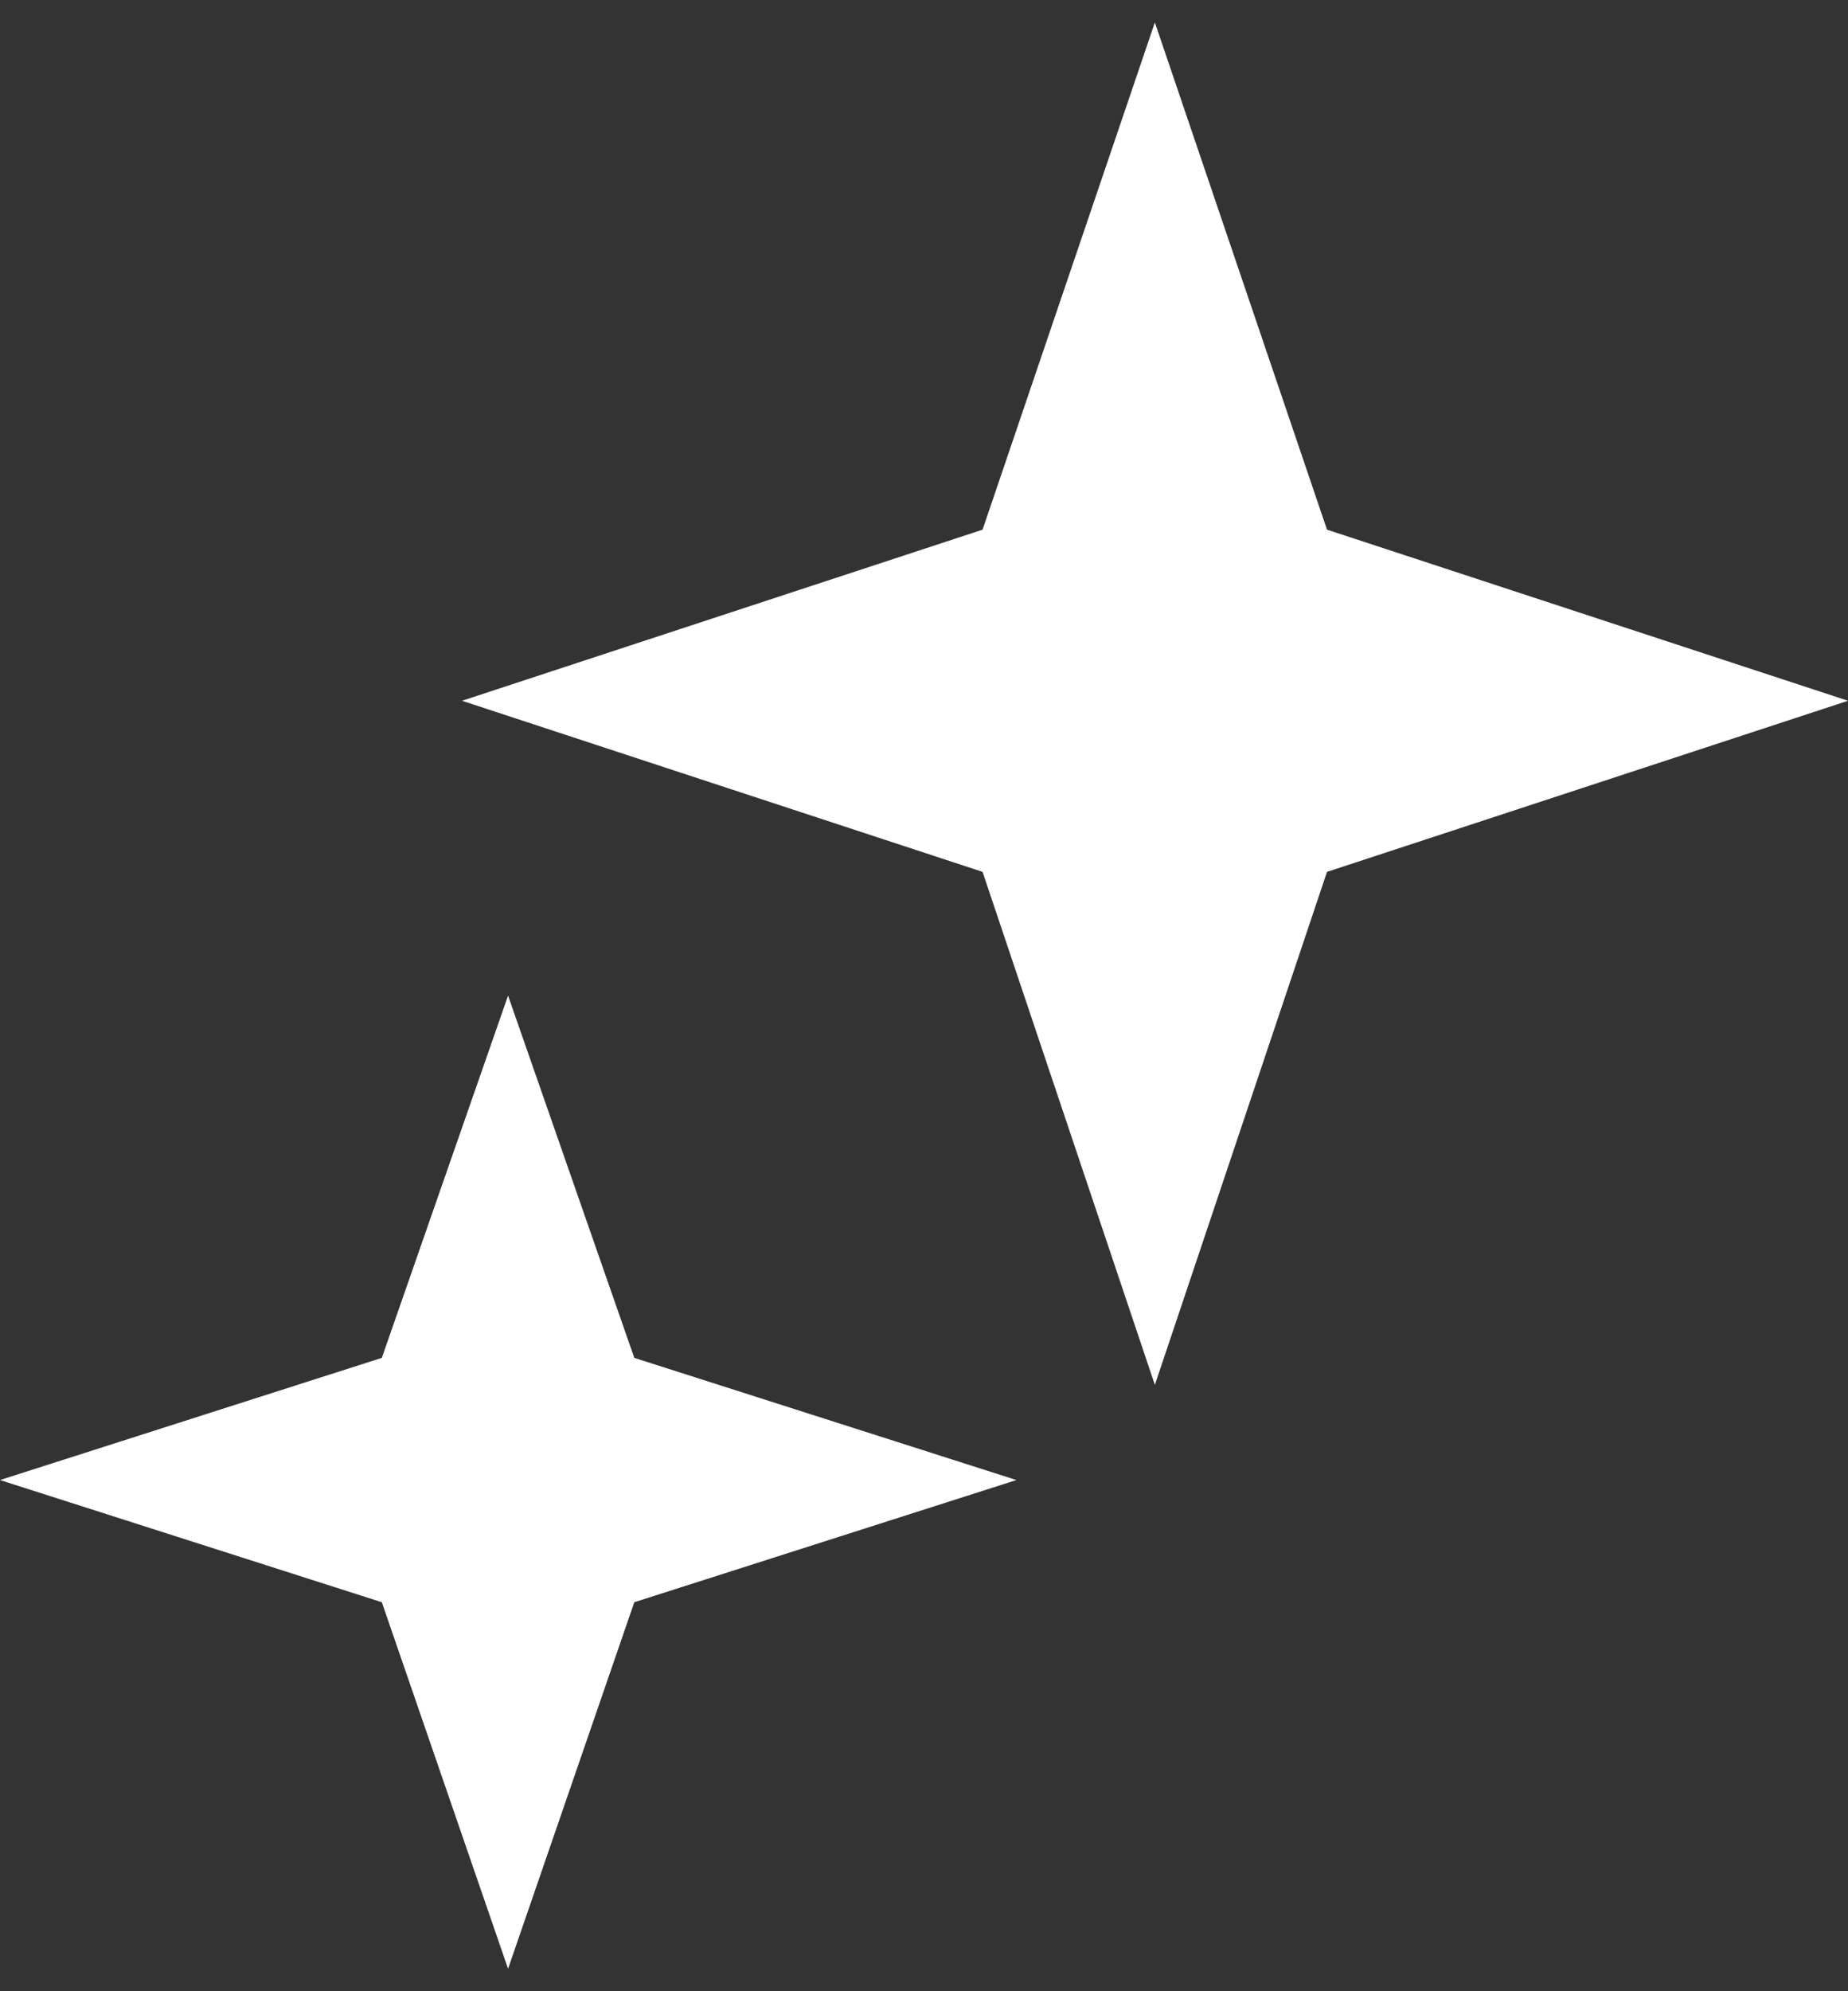
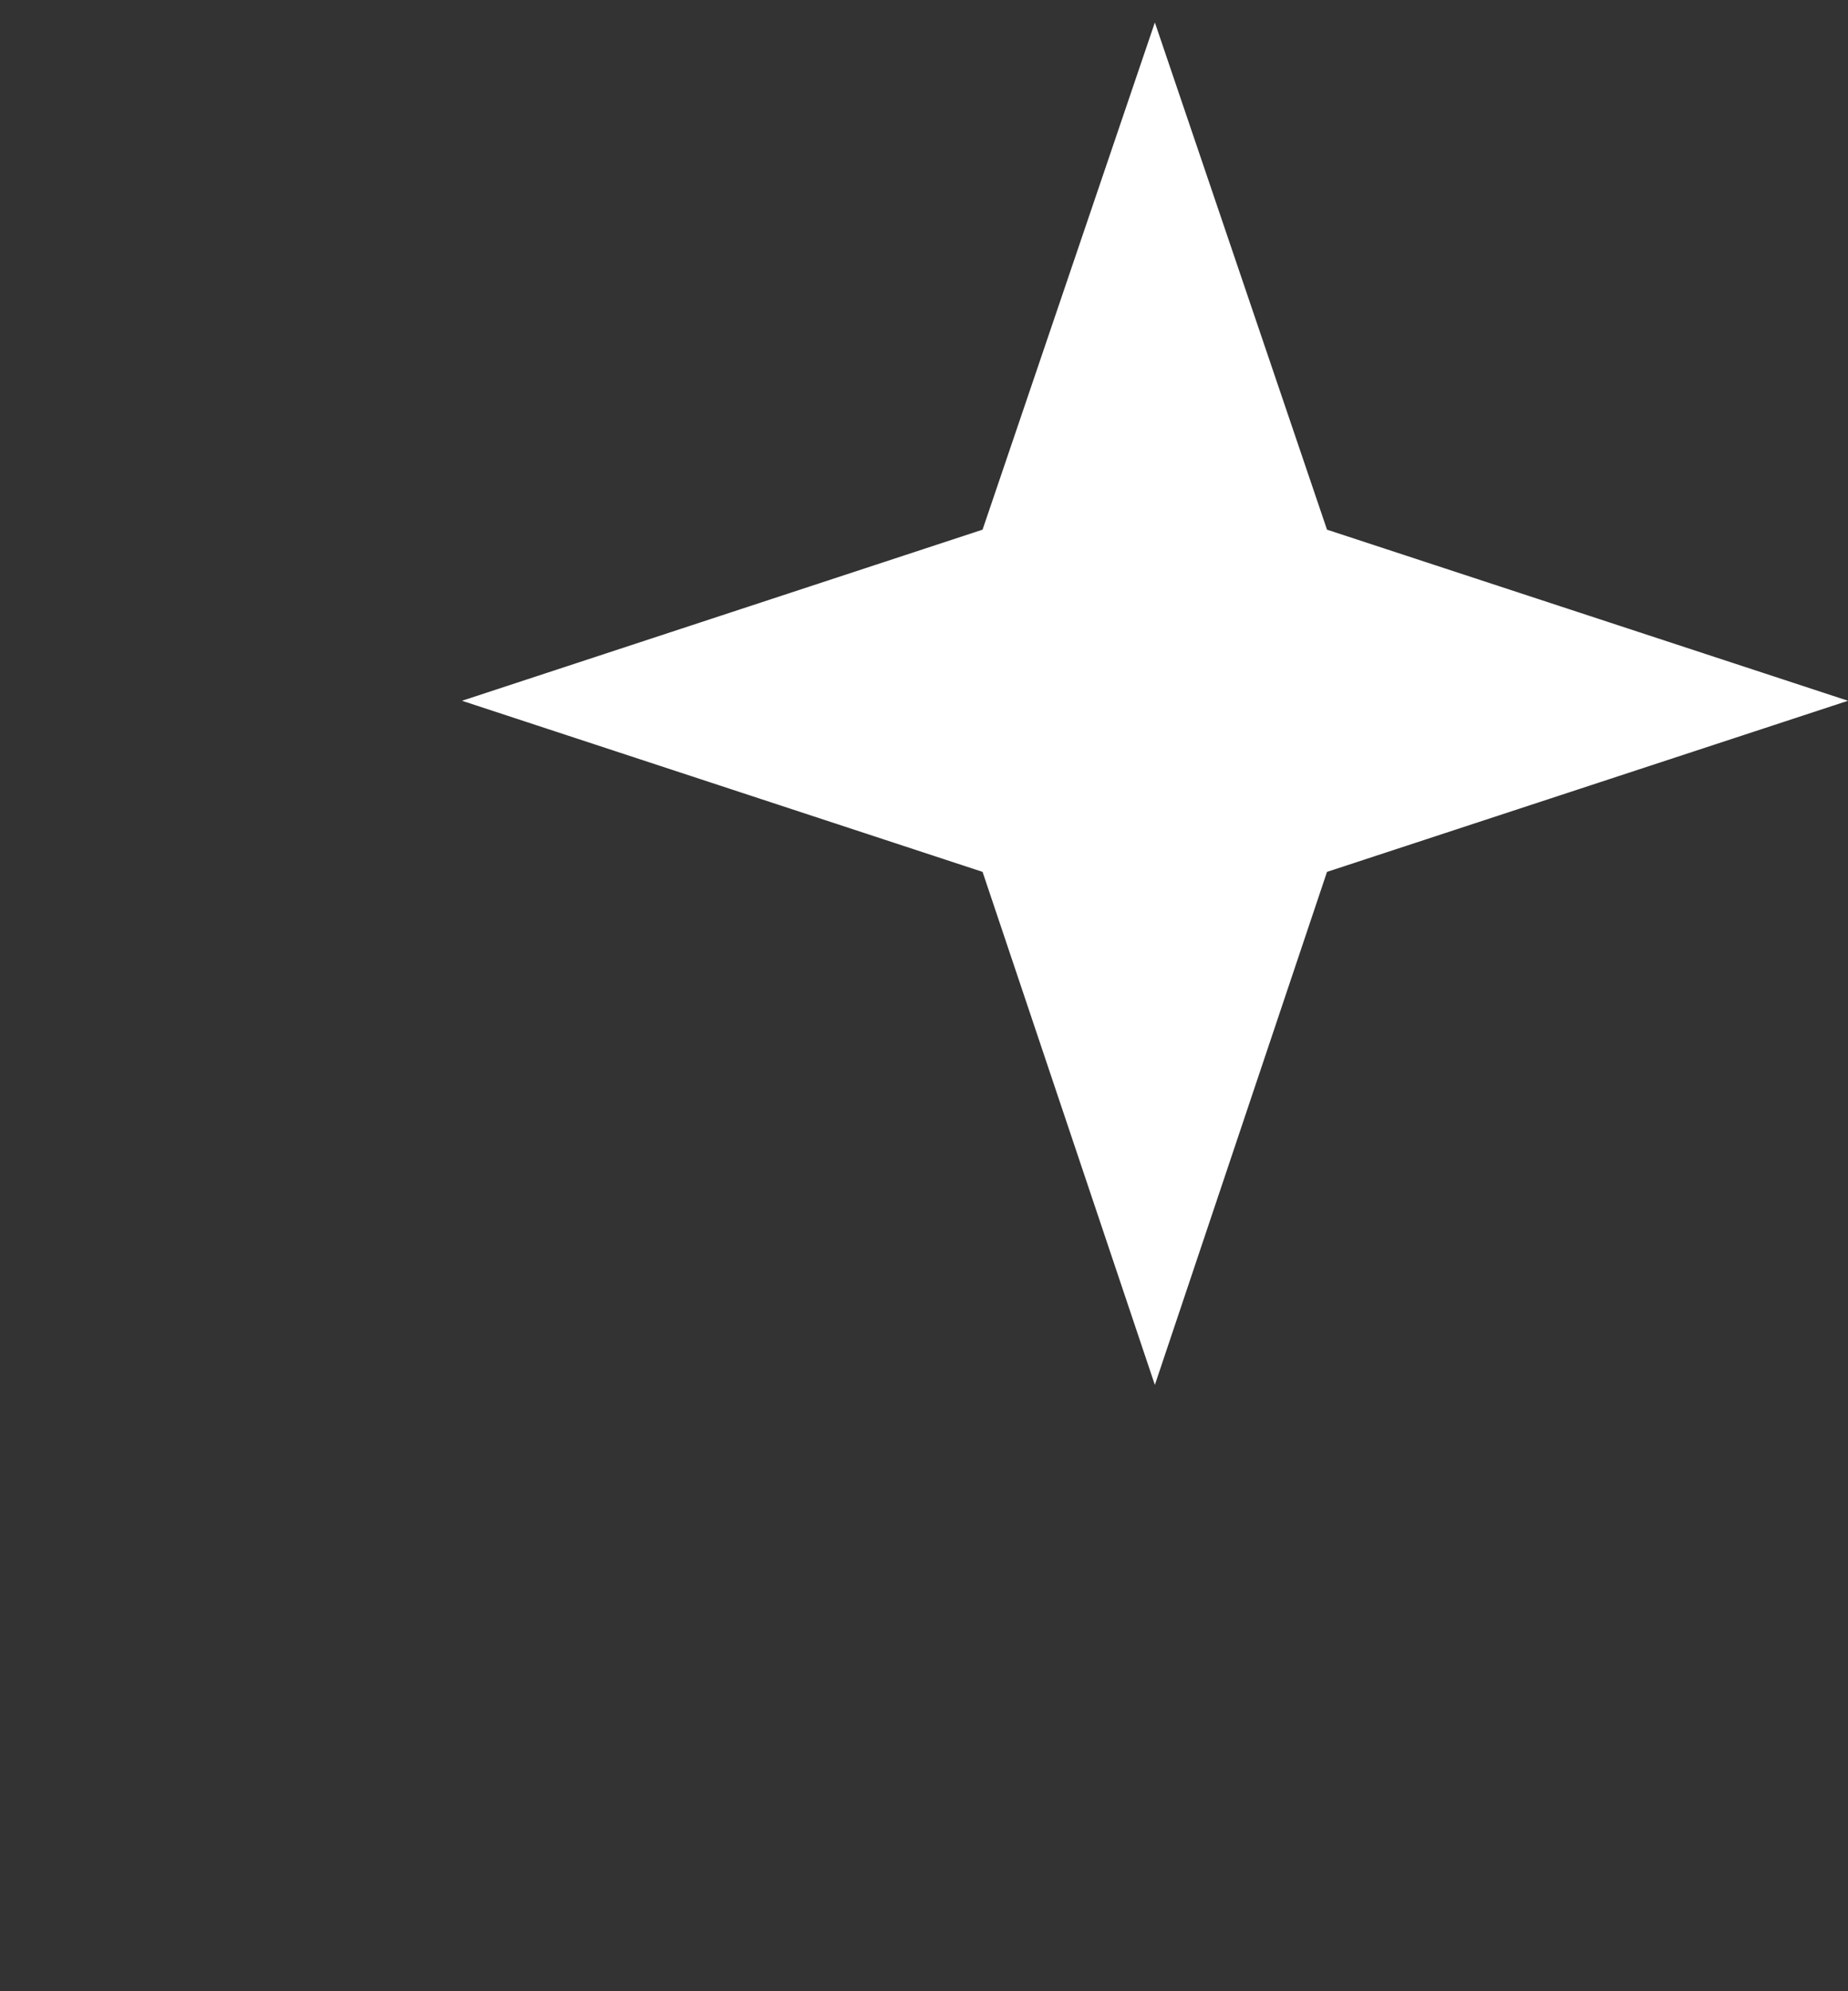
<svg xmlns="http://www.w3.org/2000/svg" width="13" height="14" viewBox="0 0 13 14" fill="none">
  <rect x="0" y="0" width="13" height="14" fill="#333333" stroke="none" />
  <path d="M13 4.927L9.335 3.724L8.124 0.158L6.912 3.724L3.25 4.927L6.912 6.13L8.124 9.737L9.335 6.13L13 4.927Z" fill="white" />
-   <path d="M7.15 10.406L4.462 9.547L3.574 7L2.686 9.547L0 10.406L2.686 11.265L3.574 13.842L4.462 11.265L7.15 10.406Z" fill="white" />
</svg>